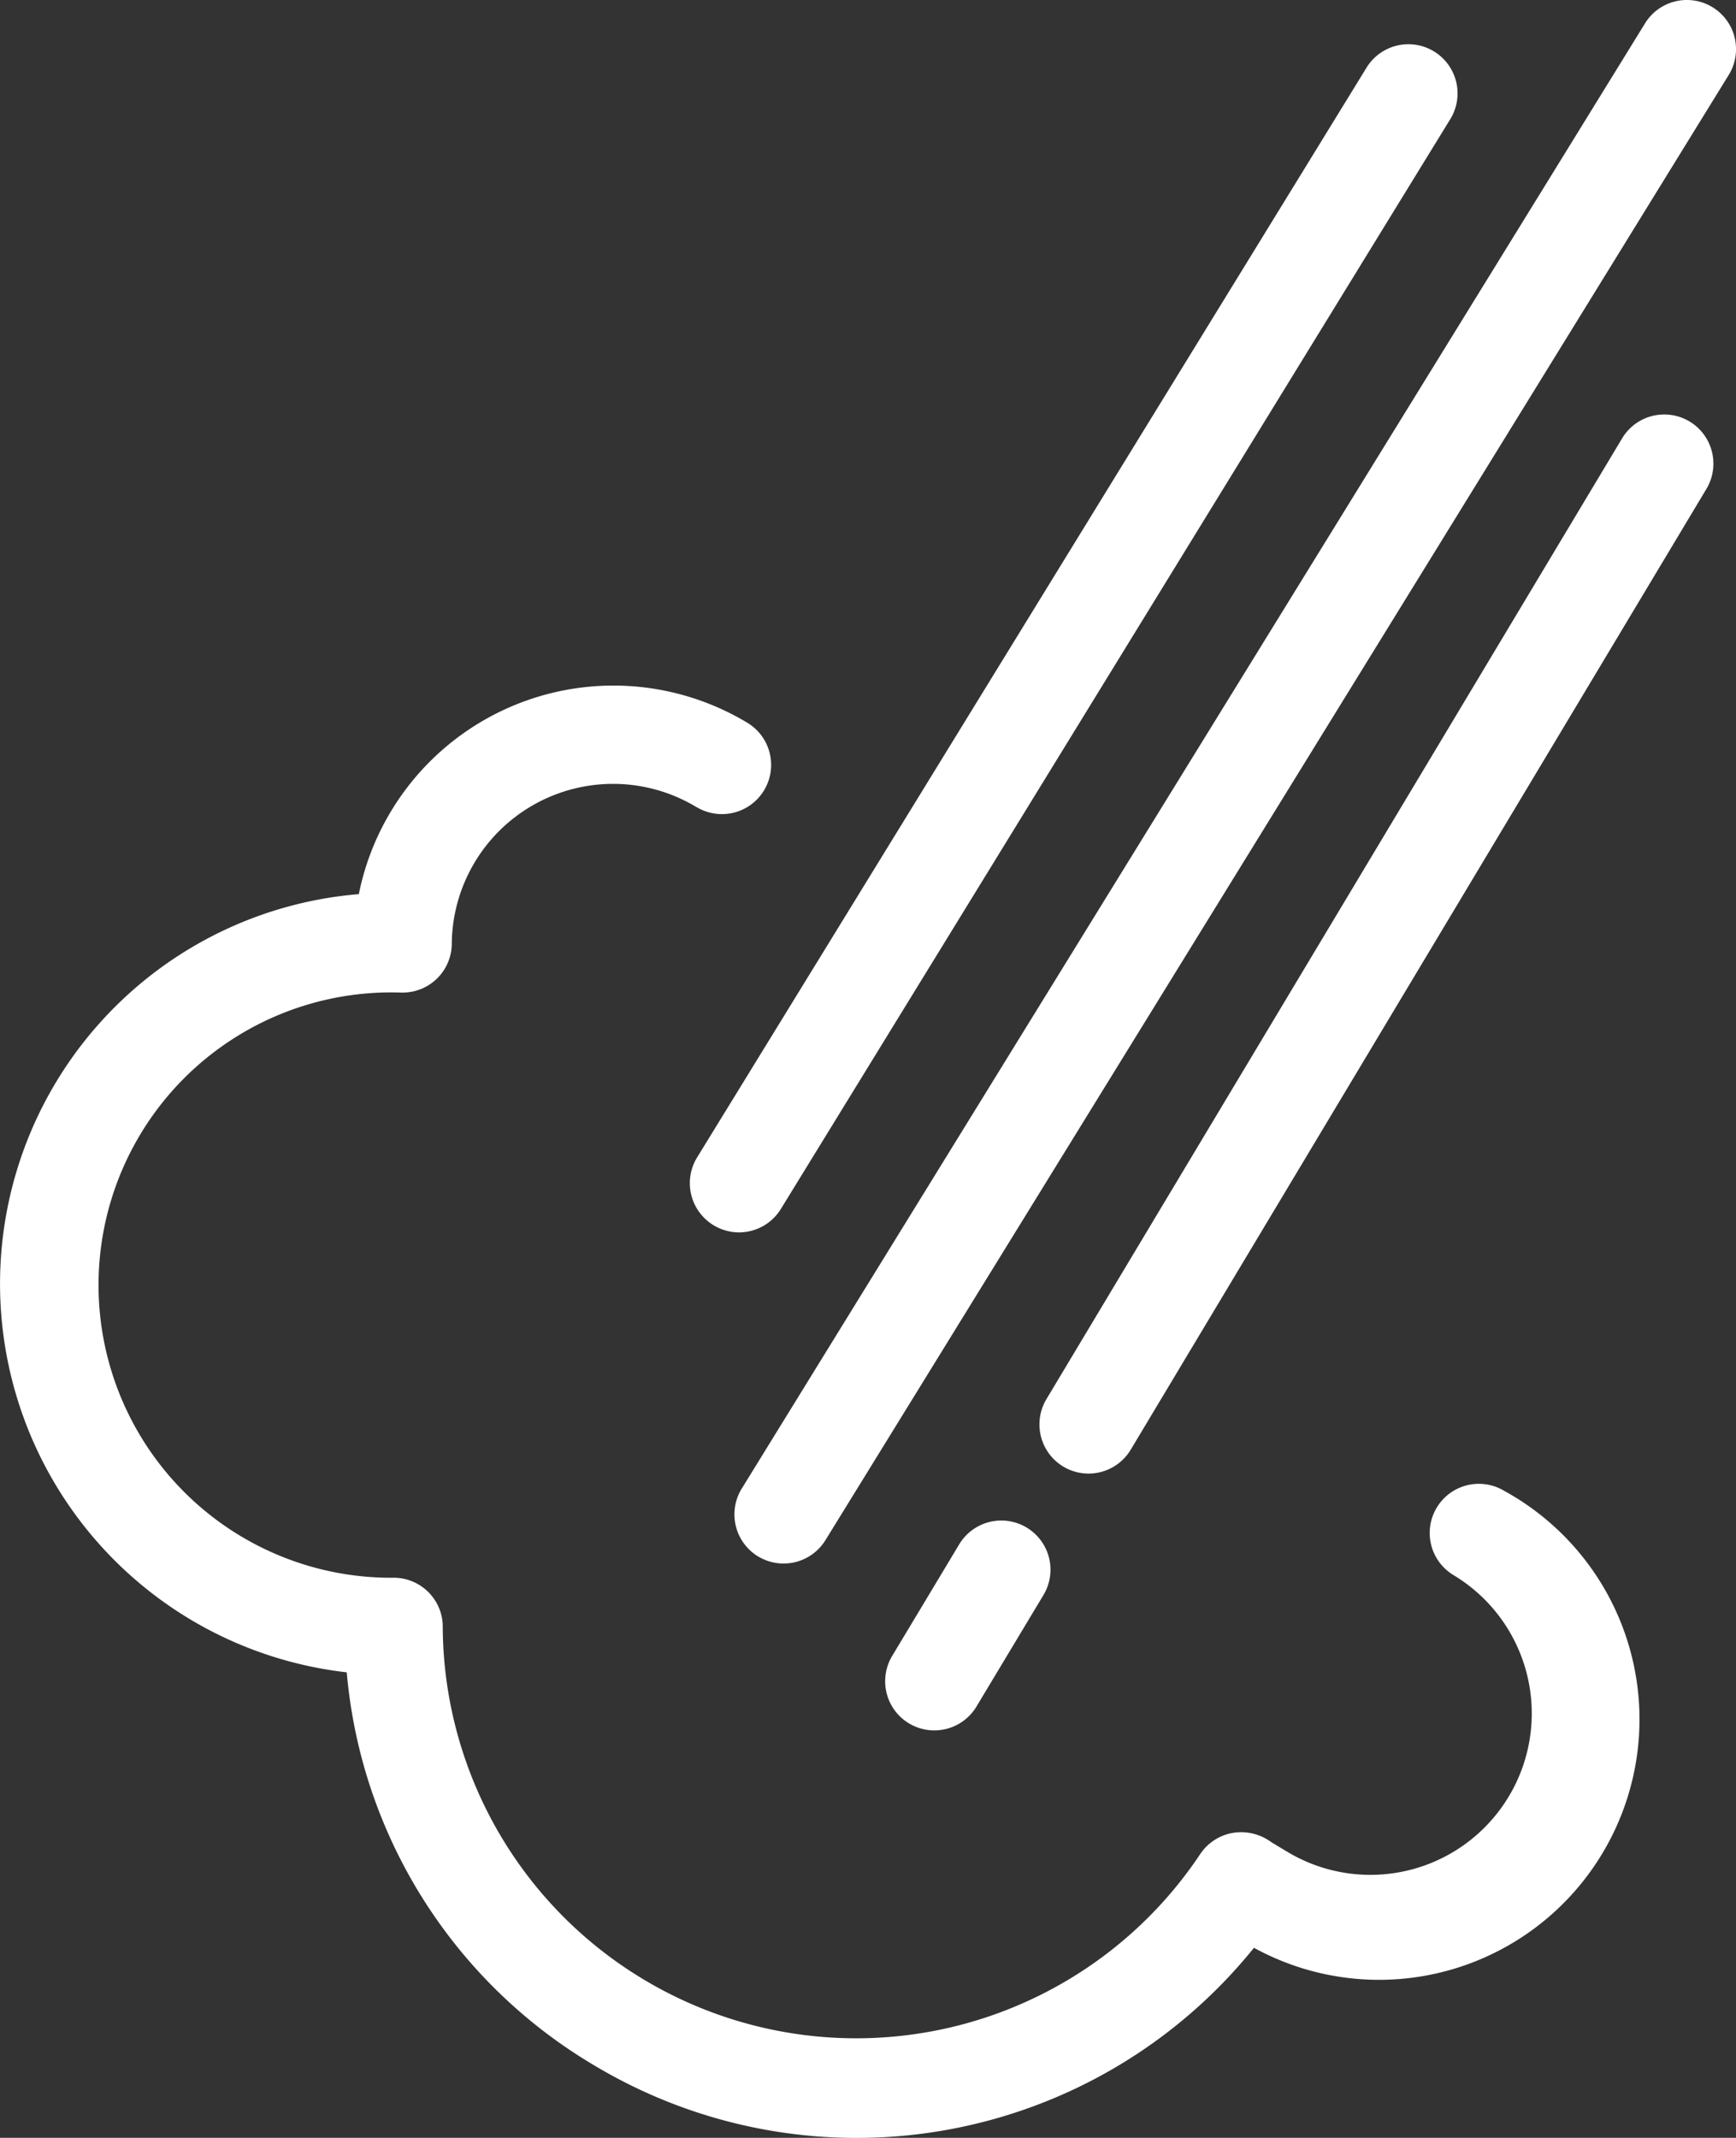
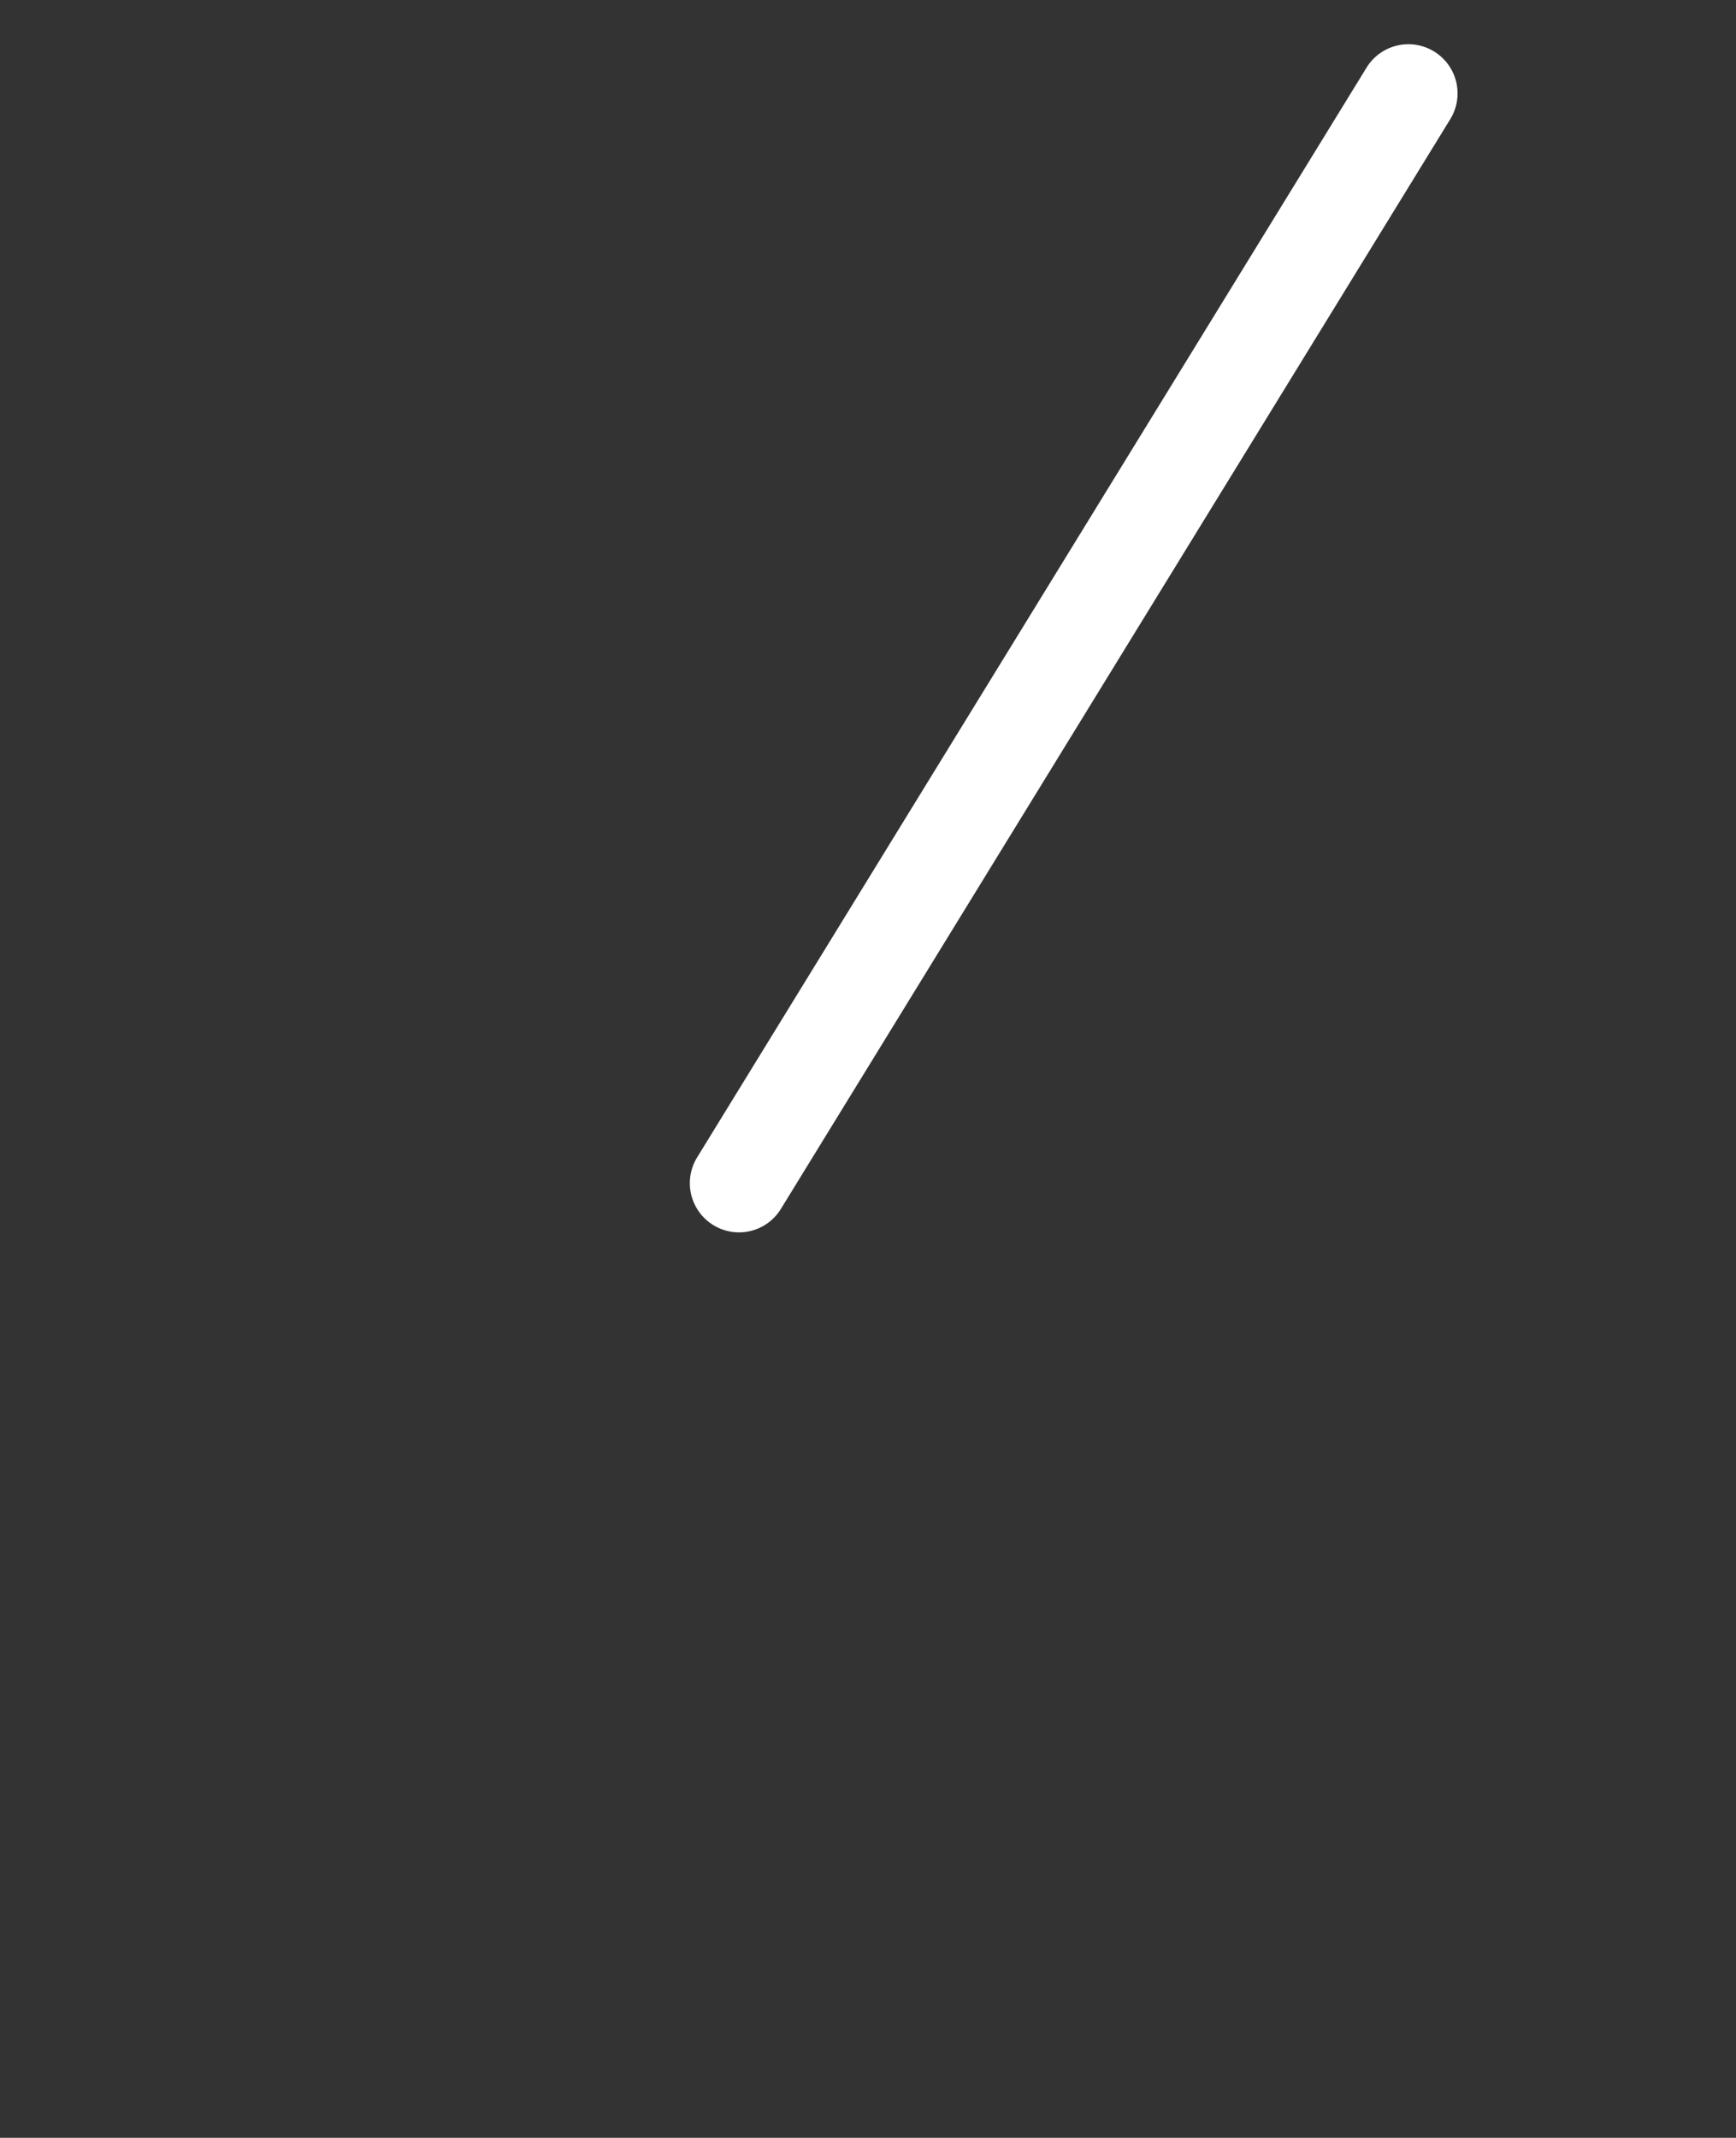
<svg xmlns="http://www.w3.org/2000/svg" width="65.776" height="80.977" viewBox="0 0 65.776 80.977">
  <rect x="0" y="0" width="65.776" height="80.977" fill="#333333" stroke="none" />
  <g id="ICON_gfast" data-name="ICON gfast" transform="translate(-1419.896 -3168.188)">
-     <path id="Path_74" data-name="Path 74" d="M1448.626,3227.147a1.864,1.864,0,0,1-.637-2.556l34.225-55.5a1.862,1.862,0,0,1,3.193,1.918l-34.225,55.5a1.863,1.863,0,0,1-2.555.637Z" fill="#fff" />
-     <path id="Path_75" data-name="Path 75" d="M1460.182,3223.739a1.864,1.864,0,0,1-.637-2.555l21.812-36.393a1.862,1.862,0,0,1,3.193,1.918l-21.813,36.393a1.864,1.864,0,0,1-2.555.637Z" fill="#fff" />
-     <path id="Path_76" data-name="Path 76" d="M1454.337,3233.467a1.863,1.863,0,0,1-.637-2.555l2.539-4.226a1.862,1.862,0,1,1,3.193,1.919l-2.539,4.225a1.863,1.863,0,0,1-2.555.637Z" fill="#fff" />
    <path id="Path_77" data-name="Path 77" d="M1446.936,3214.6a1.864,1.864,0,0,1-.637-2.555l25.364-41.278a1.862,1.862,0,1,1,3.193,1.918l-25.376,41.3A1.86,1.86,0,0,1,1446.936,3214.6Z" fill="#fff" />
-     <path id="Path_78" data-name="Path 78" d="M1442.377,3246.4a19.239,19.239,0,0,1-9.343-14.867,14.811,14.811,0,0,1,.458-29.477,9.84,9.84,0,0,1,14.714-6.495,1.862,1.862,0,1,1-1.913,3.2l-.006,0a6.112,6.112,0,0,0-9.273,5.138,1.863,1.863,0,0,1-1.839,1.886h-.086a11.086,11.086,0,1,0-.568,22.164c.1,0,.189,0,.284,0a1.862,1.862,0,0,1,1.866,1.786,15.665,15.665,0,0,0,28.7,8.683,1.871,1.871,0,0,1,1.252-.807,1.931,1.931,0,0,1,1.447.358l.6.361a6.113,6.113,0,0,0,6.3-10.479,1.862,1.862,0,0,1,1.918-3.193,9.867,9.867,0,0,1-9.48,17.309h0A19.345,19.345,0,0,1,1442.377,3246.4Z" fill="#fff" />
  </g>
</svg>